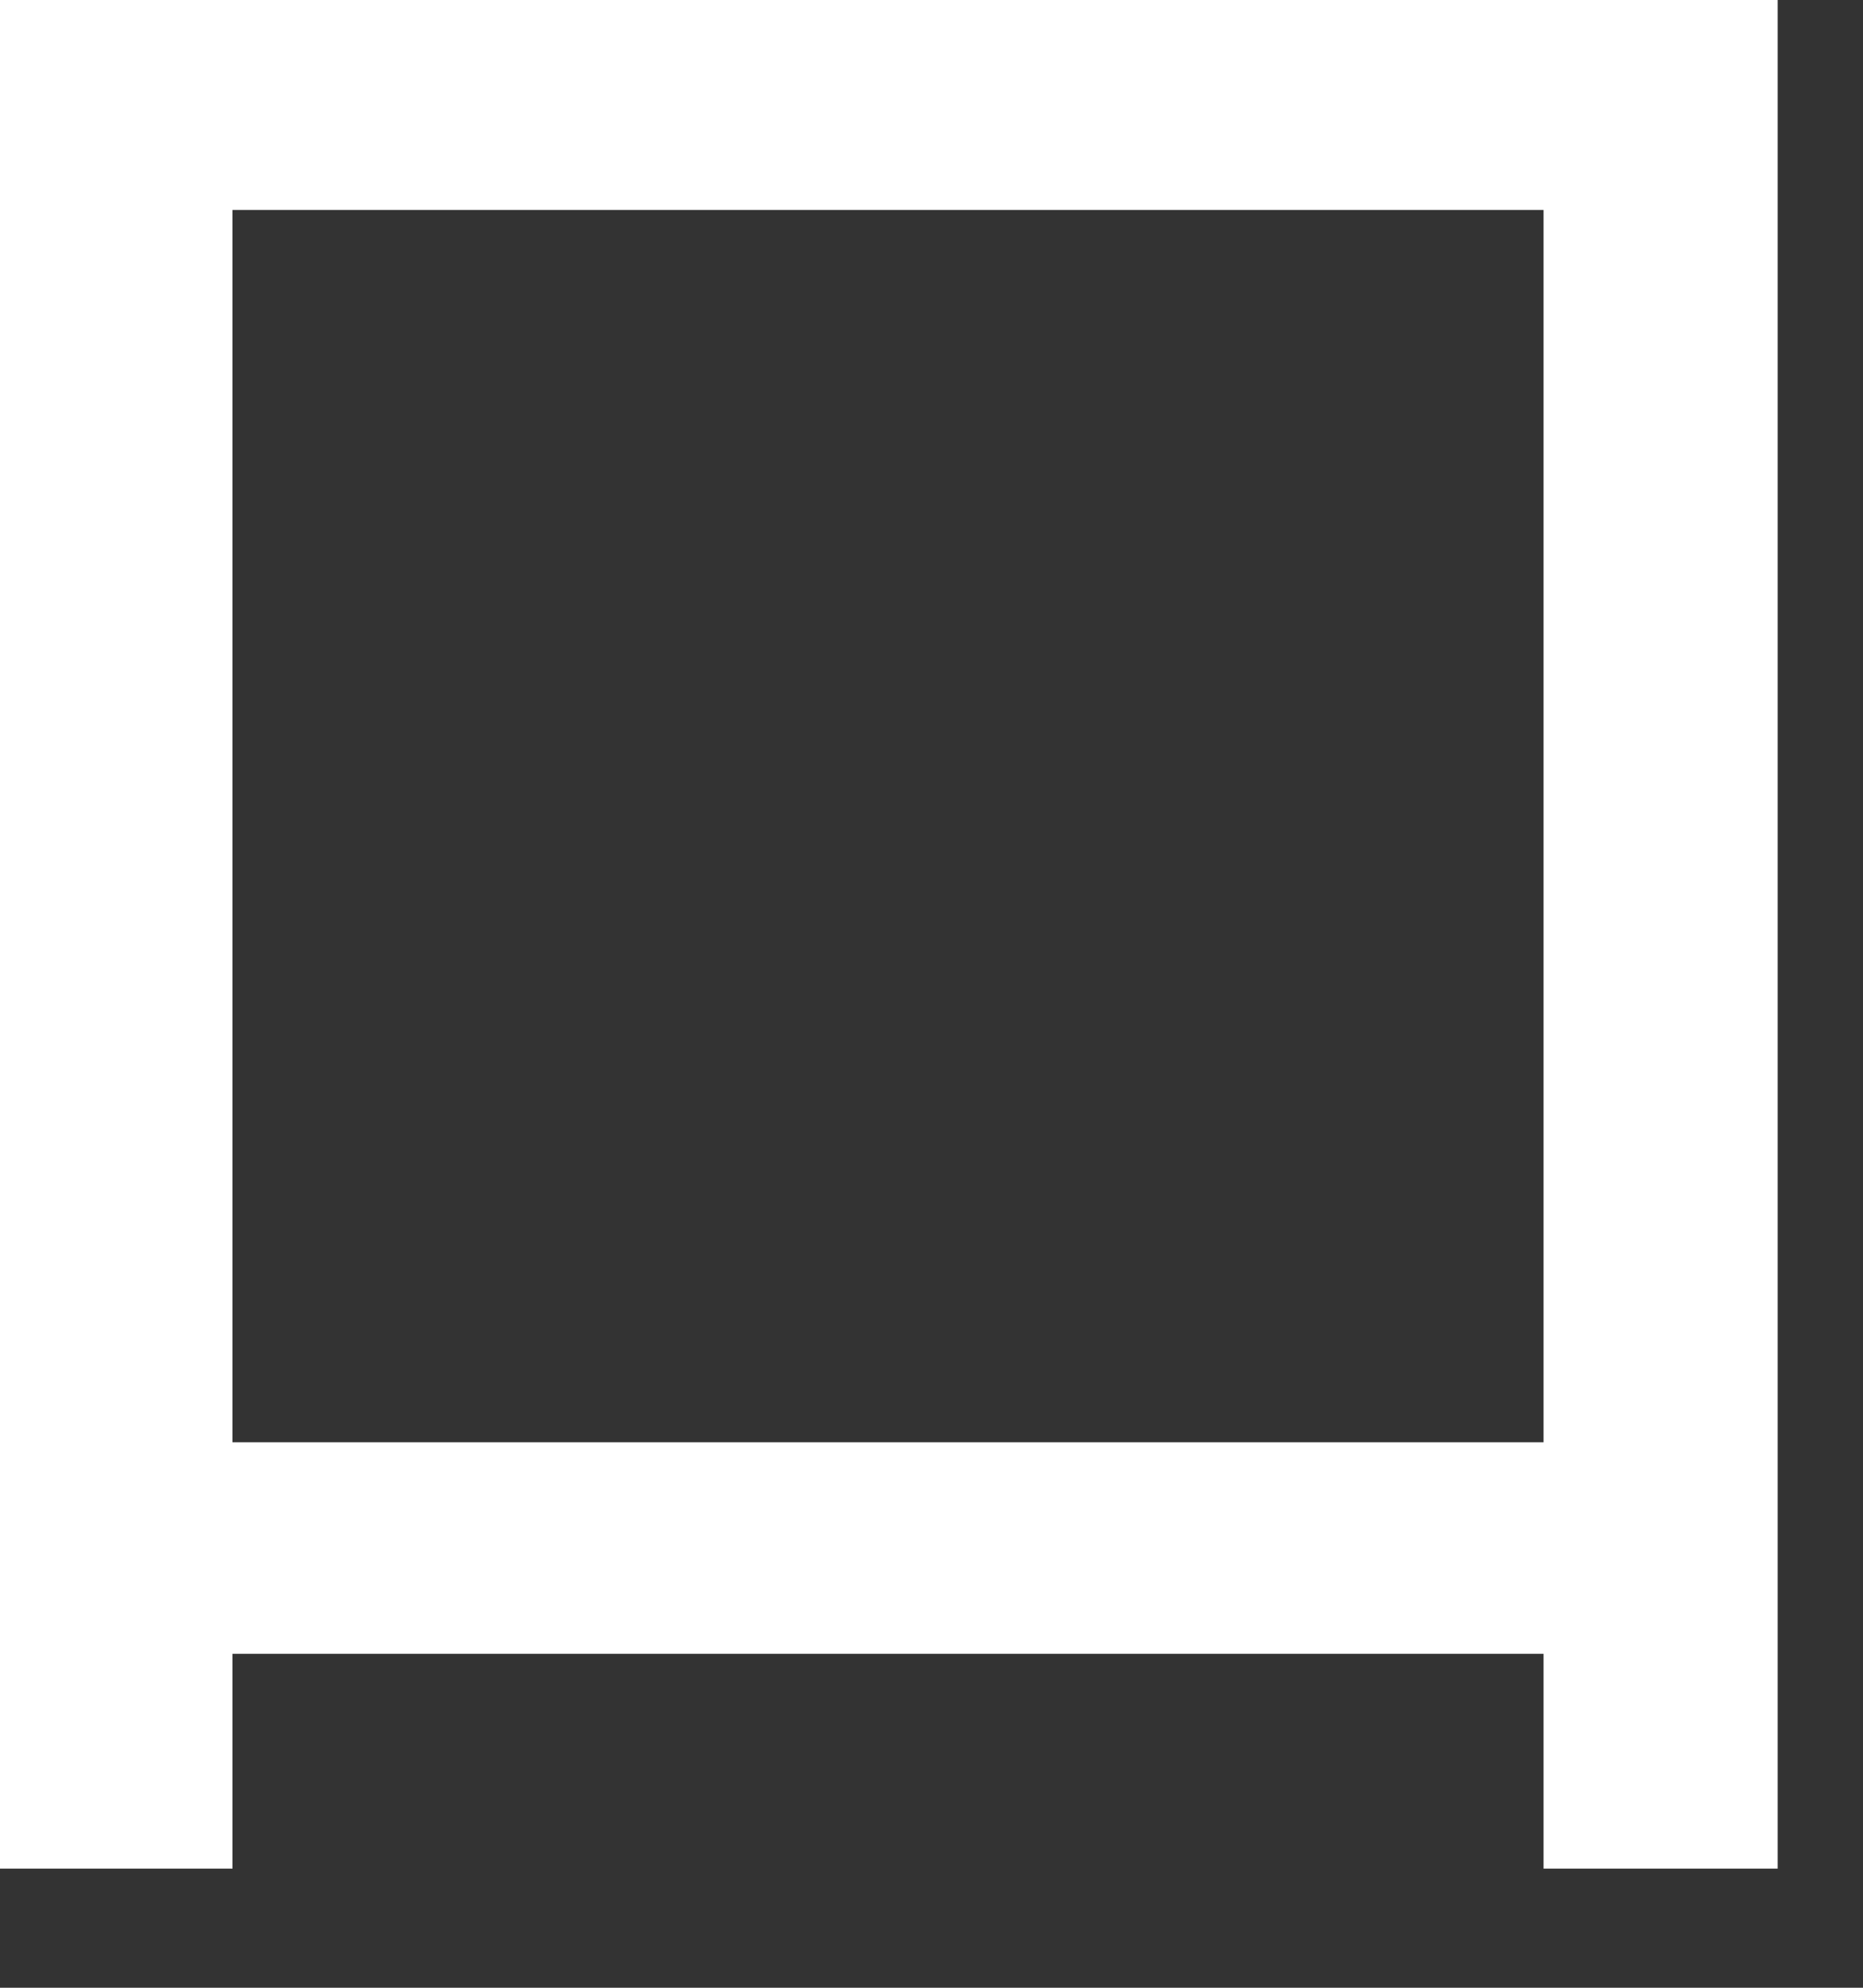
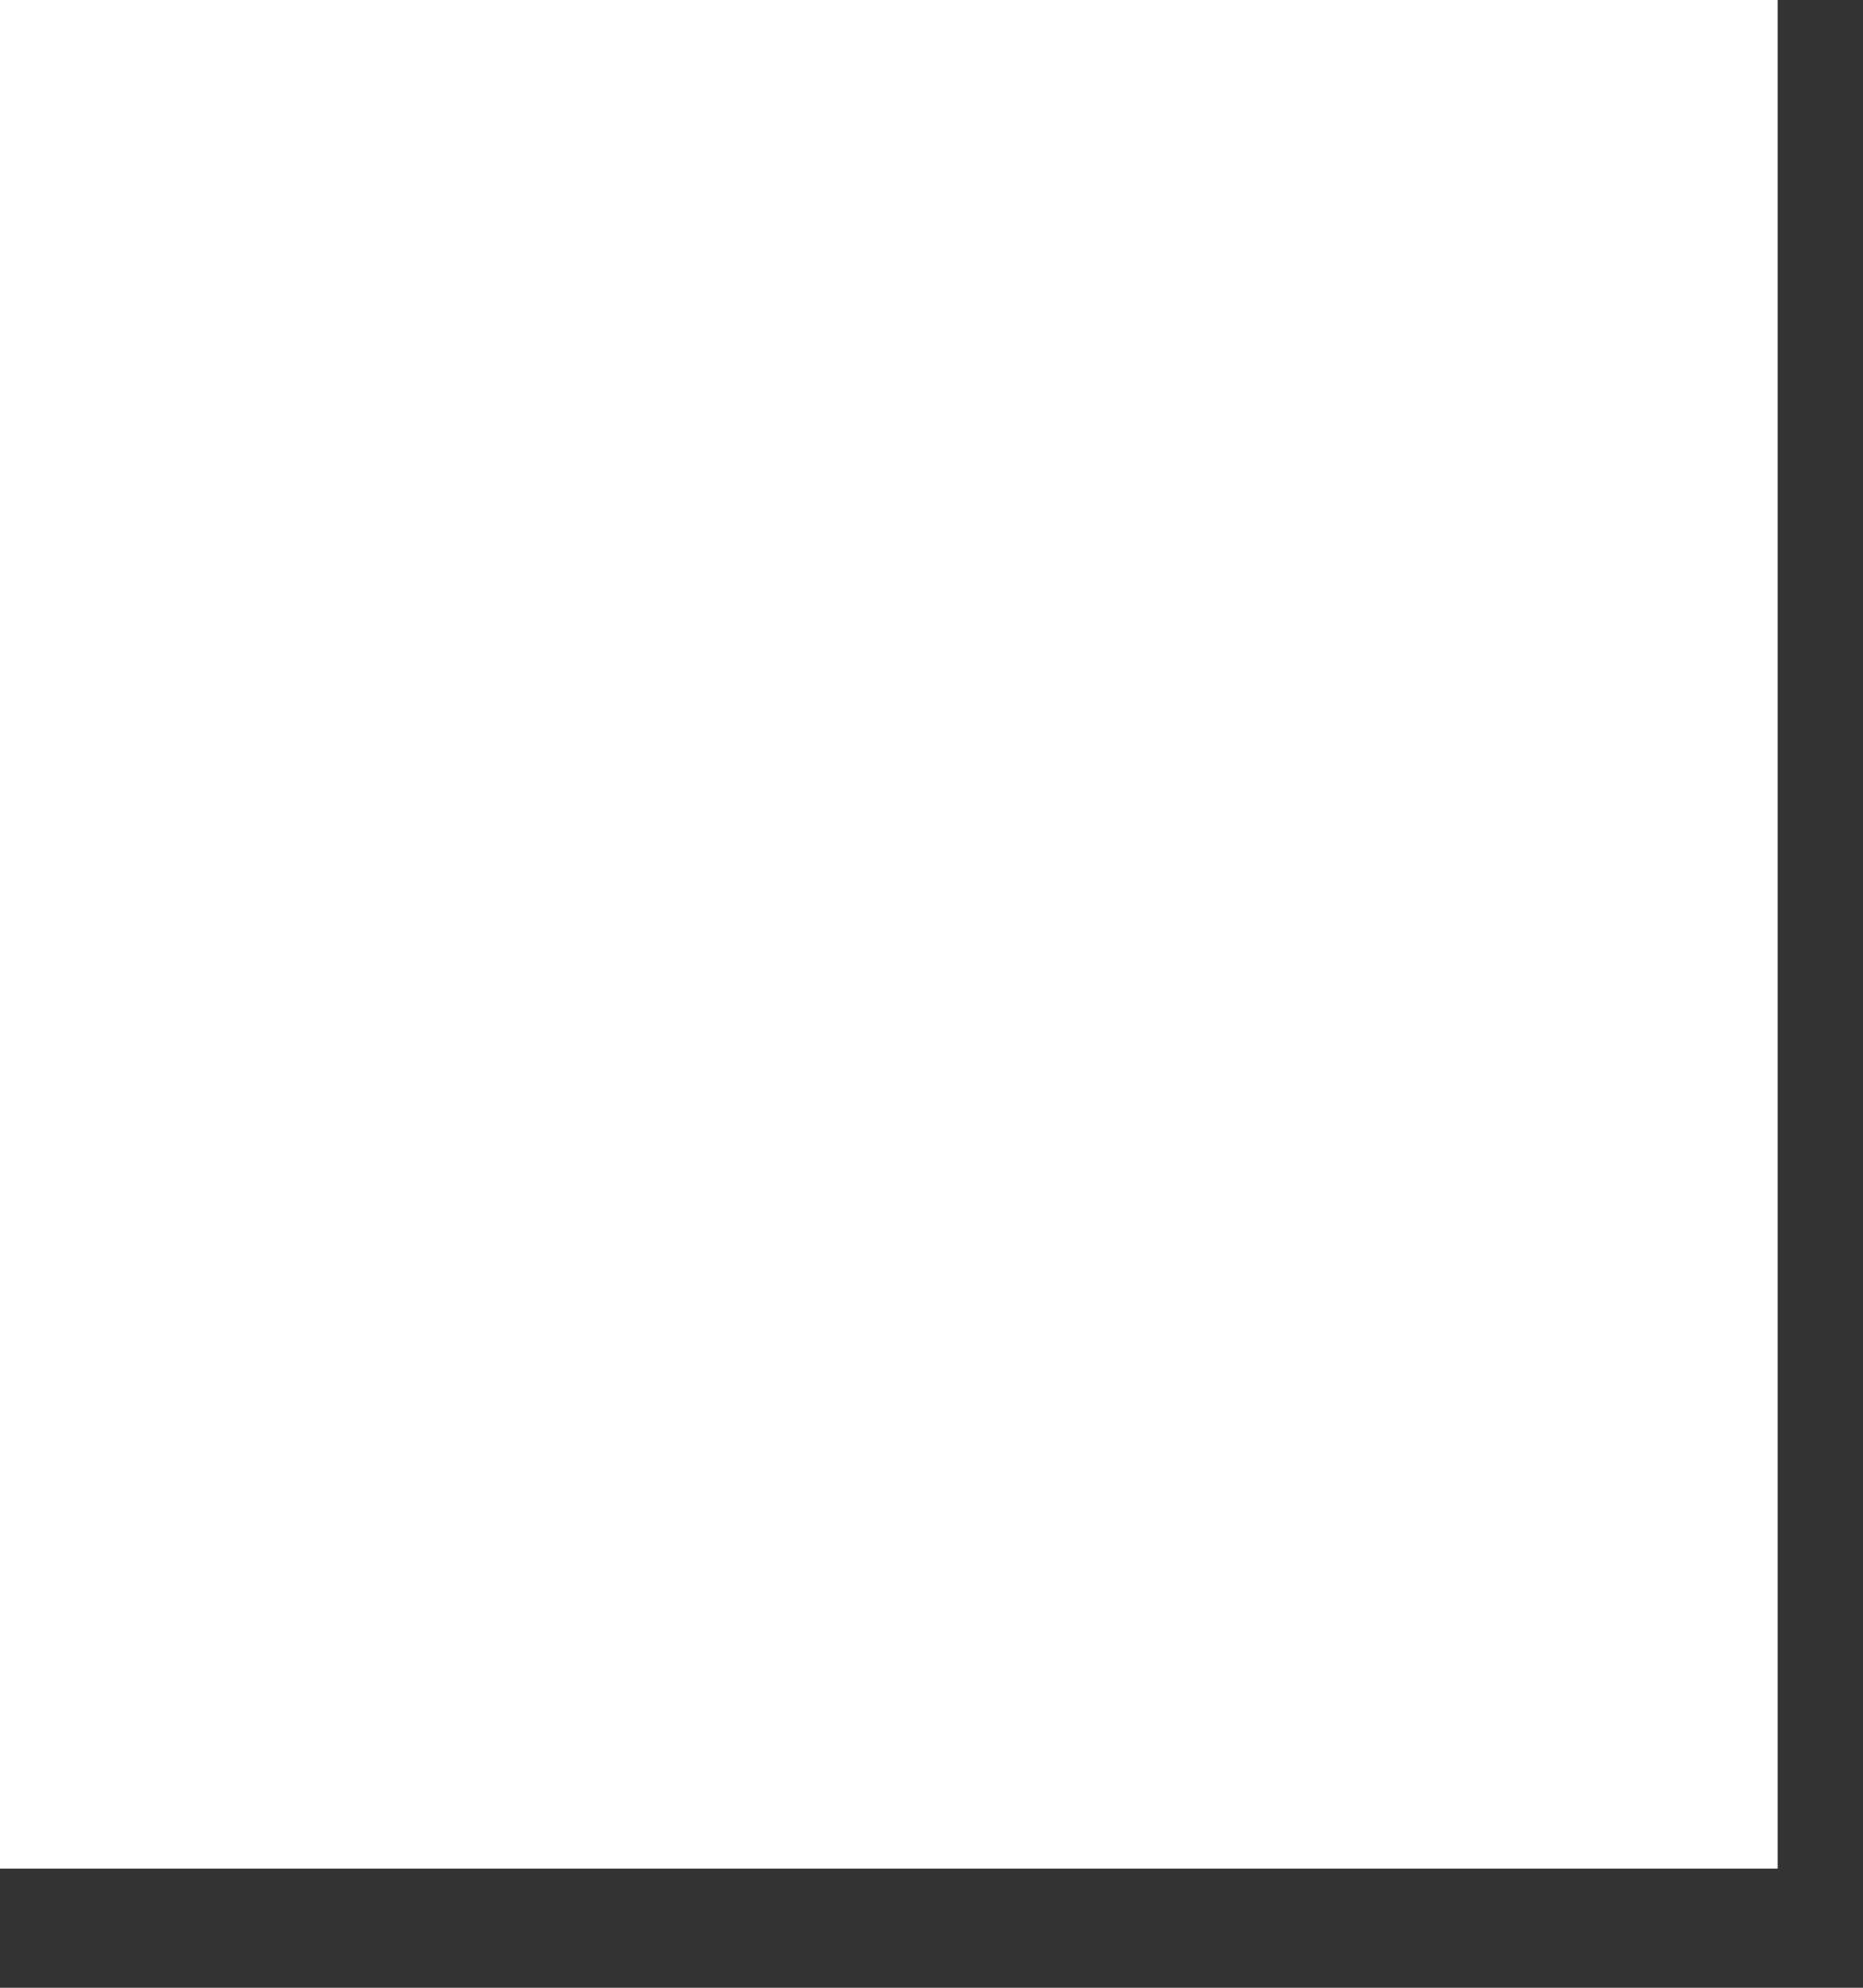
<svg xmlns="http://www.w3.org/2000/svg" fill="none" height="100%" overflow="visible" preserveAspectRatio="none" style="display: block;" viewBox="0 0 15 16" width="100%">
  <rect x="0" y="0" width="15" height="16" fill="#333333" stroke="none" />
-   <path d="M12.428 15.041V13.312H1.872V15.041H0V0H14.313V15.041H12.441H12.428ZM12.428 1.69H1.872V11.609H12.428V1.69Z" fill="white" id="Vector" />
+   <path d="M12.428 15.041V13.312H1.872V15.041H0V0H14.313V15.041H12.441H12.428ZH1.872V11.609H12.428V1.69Z" fill="white" id="Vector" />
</svg>